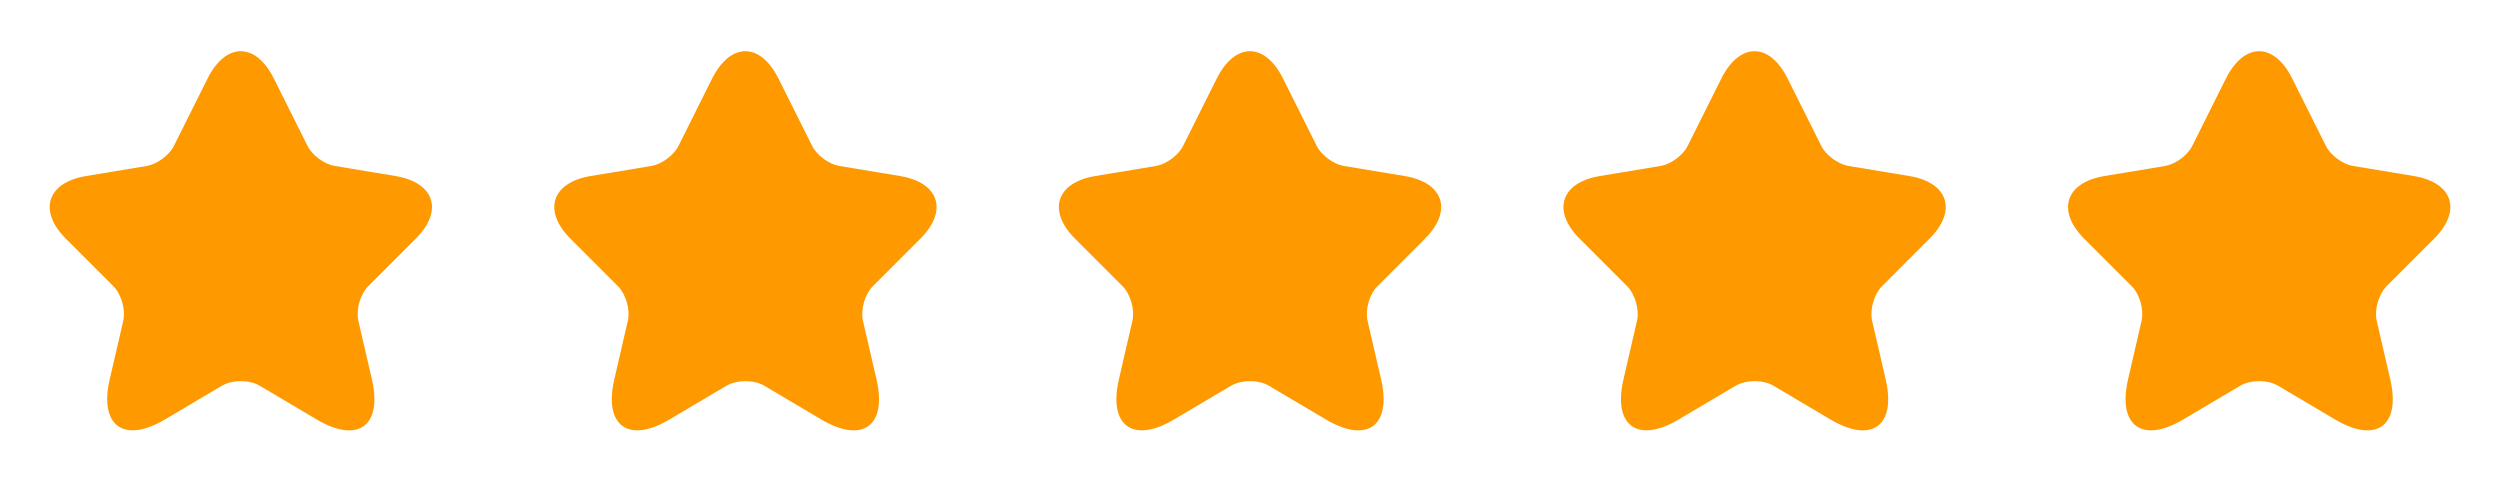
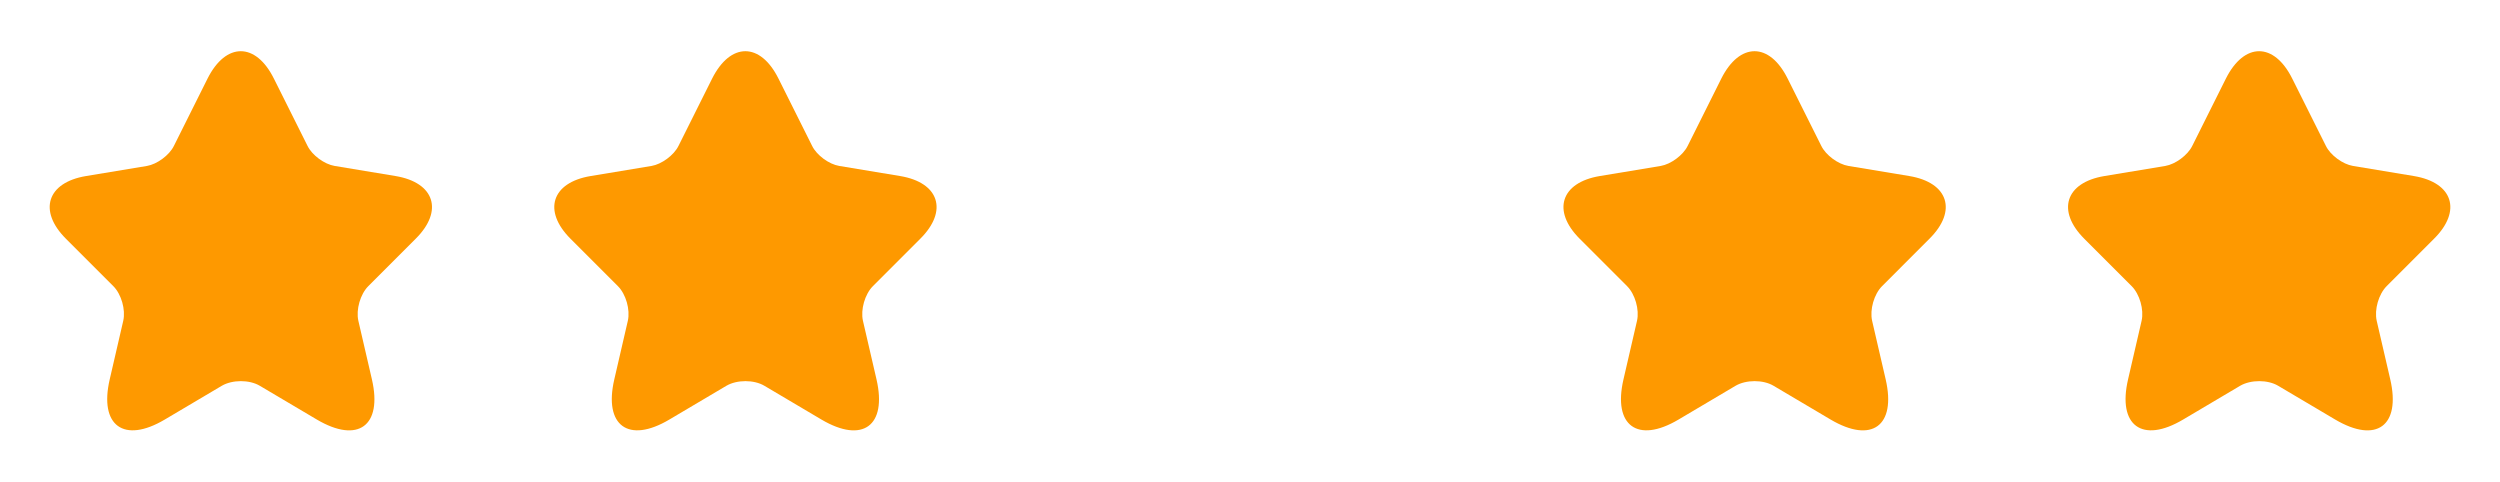
<svg xmlns="http://www.w3.org/2000/svg" width="109" height="21" viewBox="0 0 109 21" fill="none">
  <path d="M11.941 3.426L13.408 6.36C13.608 6.768 14.141 7.16 14.591 7.235L17.249 7.676C18.949 7.96 19.349 9.193 18.124 10.409L16.058 12.476C15.708 12.826 15.516 13.501 15.624 13.985L16.216 16.543C16.683 18.568 15.608 19.351 13.816 18.293L11.324 16.818C10.874 16.551 10.133 16.551 9.674 16.818L7.183 18.293C5.399 19.351 4.316 18.559 4.783 16.543L5.374 13.985C5.483 13.501 5.291 12.826 4.941 12.476L2.874 10.409C1.658 9.193 2.049 7.96 3.749 7.676L6.408 7.235C6.849 7.16 7.383 6.768 7.583 6.36L9.049 3.426C9.849 1.835 11.149 1.835 11.941 3.426Z" fill="#FE9900" />
  <path d="M33.941 3.426L35.408 6.36C35.608 6.768 36.141 7.16 36.591 7.235L39.249 7.676C40.949 7.96 41.349 9.193 40.124 10.409L38.058 12.476C37.708 12.826 37.516 13.501 37.624 13.985L38.216 16.543C38.683 18.568 37.608 19.351 35.816 18.293L33.324 16.818C32.874 16.551 32.133 16.551 31.674 16.818L29.183 18.293C27.399 19.351 26.316 18.559 26.783 16.543L27.374 13.985C27.483 13.501 27.291 12.826 26.941 12.476L24.874 10.409C23.658 9.193 24.049 7.96 25.749 7.676L28.408 7.235C28.849 7.16 29.383 6.768 29.583 6.36L31.049 3.426C31.849 1.835 33.149 1.835 33.941 3.426Z" fill="#FE9900" />
-   <path d="M55.941 3.426L57.408 6.36C57.608 6.768 58.141 7.16 58.591 7.235L61.249 7.676C62.949 7.96 63.349 9.193 62.124 10.409L60.058 12.476C59.708 12.826 59.516 13.501 59.624 13.985L60.216 16.543C60.683 18.568 59.608 19.351 57.816 18.293L55.324 16.818C54.874 16.551 54.133 16.551 53.674 16.818L51.183 18.293C49.399 19.351 48.316 18.559 48.783 16.543L49.374 13.985C49.483 13.501 49.291 12.826 48.941 12.476L46.874 10.409C45.658 9.193 46.049 7.96 47.749 7.676L50.408 7.235C50.849 7.16 51.383 6.768 51.583 6.36L53.049 3.426C53.849 1.835 55.149 1.835 55.941 3.426Z" fill="#FE9900" />
  <path d="M77.941 3.426L79.408 6.36C79.608 6.768 80.141 7.16 80.591 7.235L83.249 7.676C84.949 7.96 85.349 9.193 84.124 10.409L82.058 12.476C81.708 12.826 81.516 13.501 81.624 13.985L82.216 16.543C82.683 18.568 81.608 19.351 79.816 18.293L77.324 16.818C76.874 16.551 76.133 16.551 75.674 16.818L73.183 18.293C71.399 19.351 70.316 18.559 70.783 16.543L71.374 13.985C71.483 13.501 71.291 12.826 70.941 12.476L68.874 10.409C67.658 9.193 68.049 7.96 69.749 7.676L72.408 7.235C72.849 7.16 73.383 6.768 73.583 6.36L75.049 3.426C75.849 1.835 77.149 1.835 77.941 3.426Z" fill="#FE9900" />
  <path d="M99.941 3.426L101.408 6.36C101.608 6.768 102.141 7.16 102.591 7.235L105.249 7.676C106.949 7.96 107.349 9.193 106.124 10.409L104.058 12.476C103.708 12.826 103.516 13.501 103.624 13.985L104.216 16.543C104.683 18.568 103.608 19.351 101.816 18.293L99.324 16.818C98.874 16.551 98.133 16.551 97.674 16.818L95.183 18.293C93.399 19.351 92.316 18.559 92.783 16.543L93.374 13.985C93.483 13.501 93.291 12.826 92.941 12.476L90.874 10.409C89.658 9.193 90.049 7.96 91.749 7.676L94.408 7.235C94.849 7.16 95.383 6.768 95.583 6.36L97.049 3.426C97.849 1.835 99.149 1.835 99.941 3.426Z" fill="#FE9900" />
</svg>